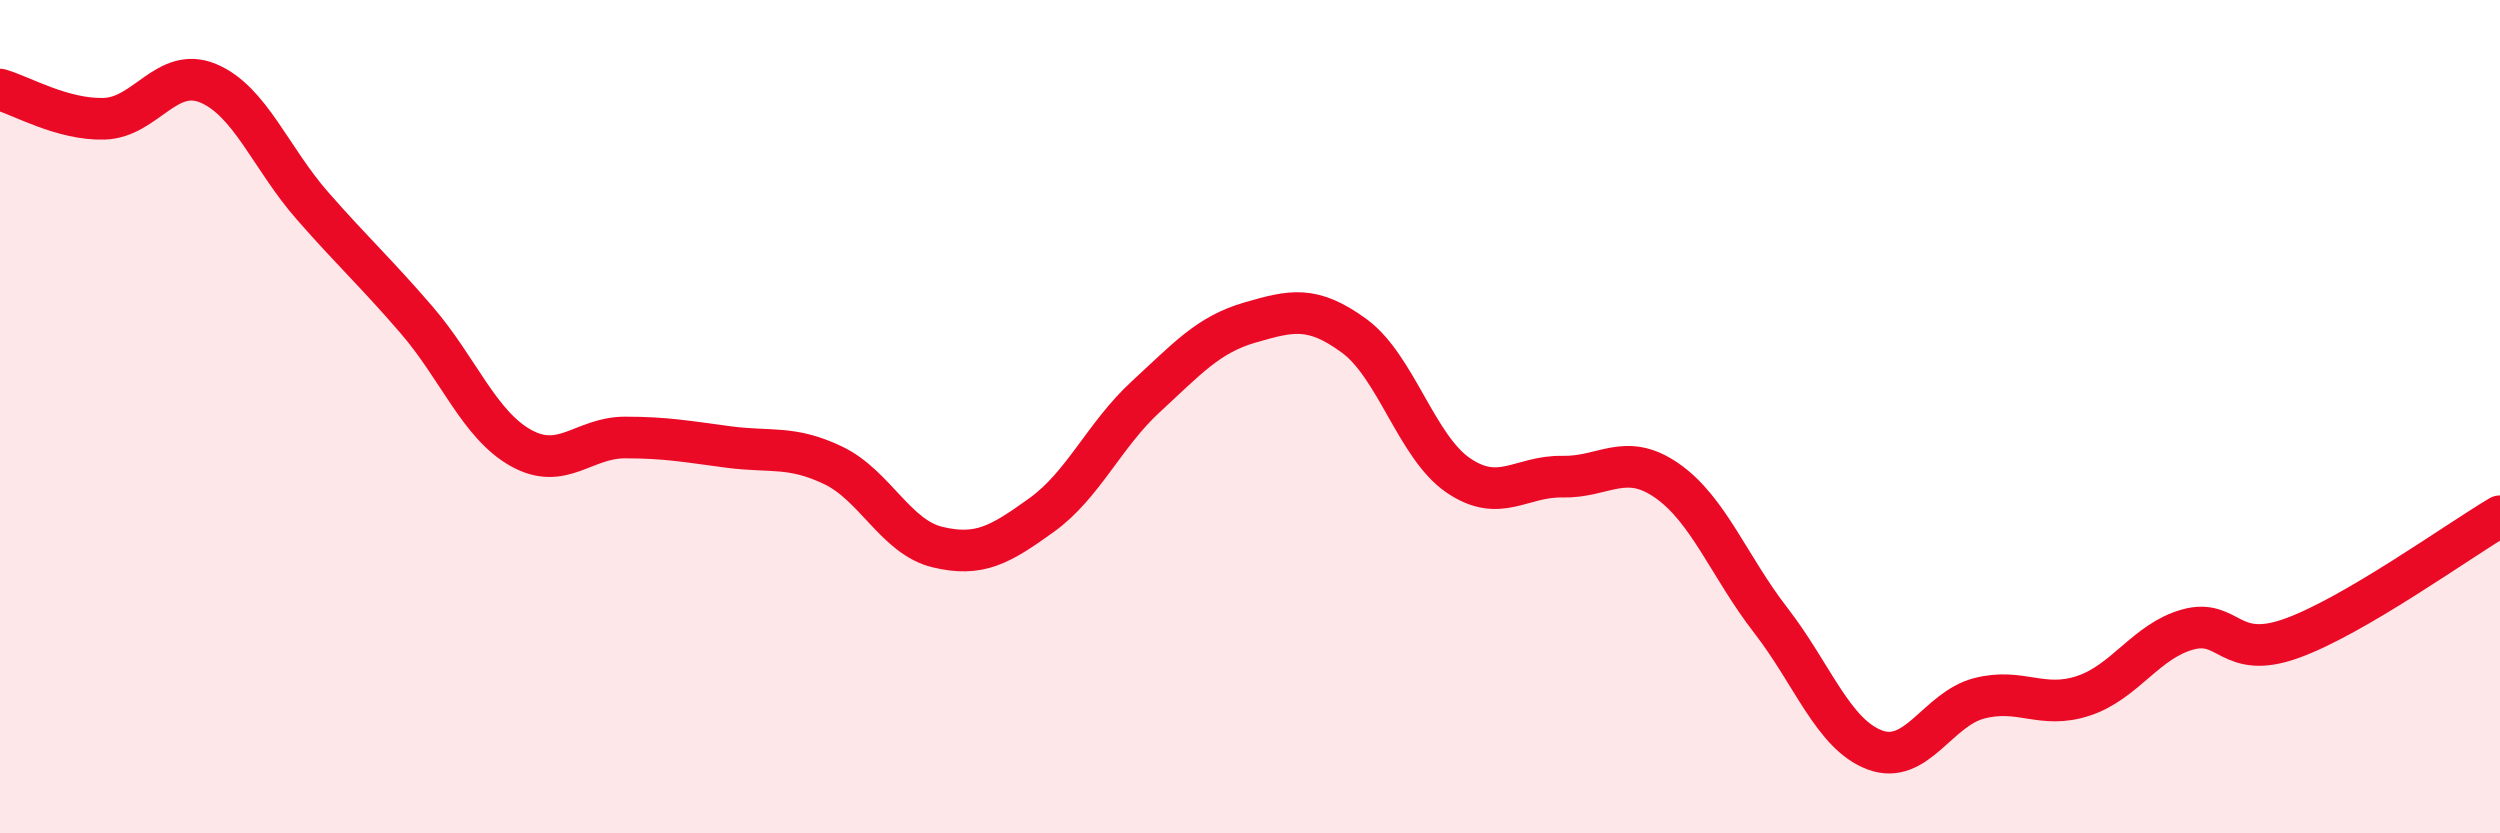
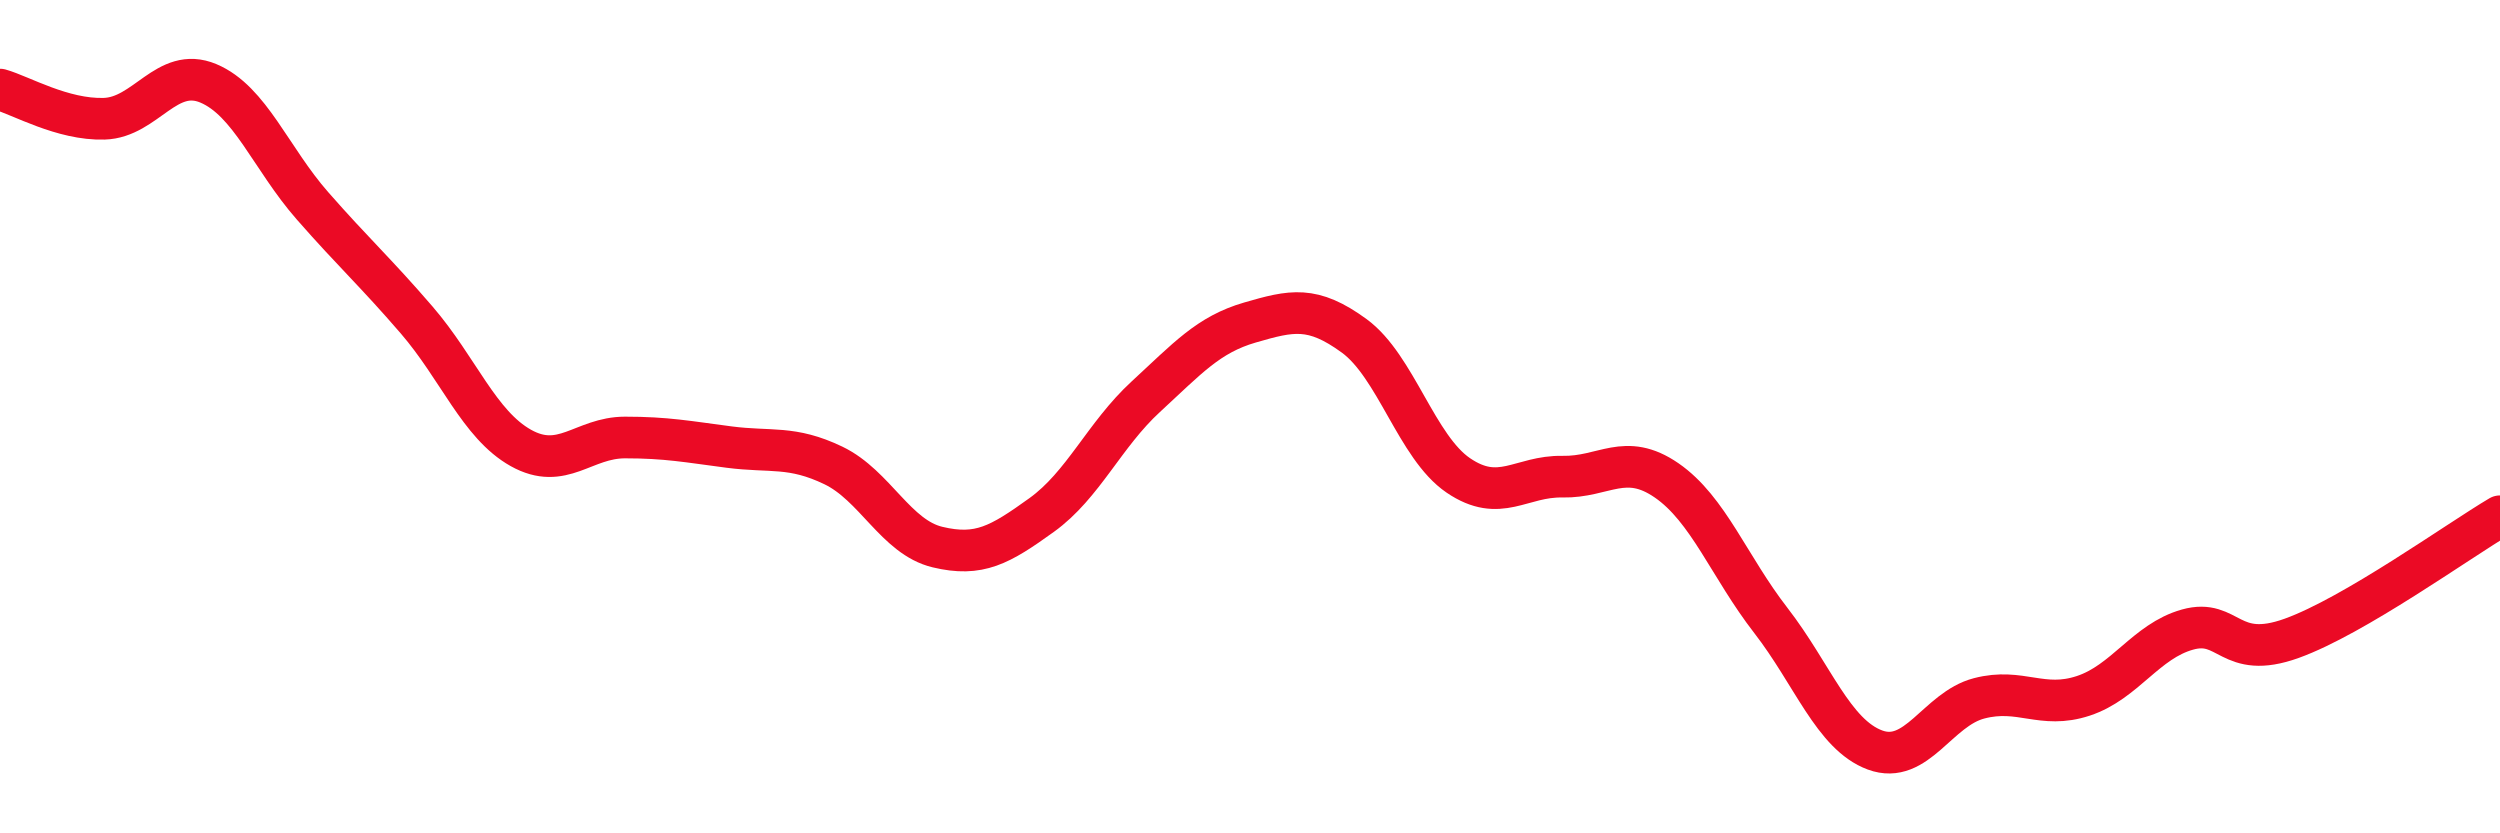
<svg xmlns="http://www.w3.org/2000/svg" width="60" height="20" viewBox="0 0 60 20">
-   <path d="M 0,2.15 C 0.5,2.29 1.5,2.88 2.5,2.85 C 3.5,2.82 4,1.58 5,2 C 6,2.42 6.5,3.8 7.5,4.94 C 8.5,6.08 9,6.52 10,7.68 C 11,8.84 11.5,10.19 12.5,10.75 C 13.5,11.31 14,10.5 15,10.5 C 16,10.5 16.5,10.6 17.5,10.73 C 18.5,10.86 19,10.69 20,11.17 C 21,11.65 21.5,12.89 22.5,13.13 C 23.5,13.37 24,13.08 25,12.36 C 26,11.64 26.5,10.44 27.5,9.52 C 28.5,8.6 29,8.03 30,7.74 C 31,7.45 31.5,7.33 32.5,8.06 C 33.5,8.79 34,10.73 35,11.41 C 36,12.09 36.5,11.42 37.5,11.44 C 38.5,11.46 39,10.84 40,11.53 C 41,12.22 41.5,13.6 42.5,14.89 C 43.5,16.18 44,17.63 45,18 C 46,18.37 46.5,17.02 47.5,16.76 C 48.5,16.5 49,17.03 50,16.7 C 51,16.37 51.5,15.39 52.5,15.11 C 53.5,14.83 53.5,15.86 55,15.32 C 56.5,14.78 59,12.98 60,12.39L60 20L0 20Z" fill="#EB0A25" opacity="0.1" stroke-linecap="round" stroke-linejoin="round" />
  <path d="M 0,2.15 C 0.5,2.29 1.5,2.88 2.5,2.85 C 3.5,2.82 4,1.58 5,2 C 6,2.42 6.5,3.8 7.5,4.94 C 8.5,6.08 9,6.52 10,7.68 C 11,8.84 11.5,10.19 12.5,10.75 C 13.5,11.31 14,10.5 15,10.5 C 16,10.5 16.5,10.6 17.5,10.73 C 18.5,10.86 19,10.69 20,11.17 C 21,11.65 21.5,12.89 22.5,13.13 C 23.5,13.37 24,13.08 25,12.36 C 26,11.64 26.5,10.44 27.5,9.52 C 28.5,8.6 29,8.03 30,7.74 C 31,7.45 31.5,7.33 32.5,8.06 C 33.5,8.79 34,10.73 35,11.41 C 36,12.09 36.5,11.42 37.5,11.44 C 38.5,11.46 39,10.84 40,11.53 C 41,12.22 41.5,13.6 42.5,14.89 C 43.5,16.18 44,17.63 45,18 C 46,18.37 46.5,17.02 47.5,16.76 C 48.5,16.5 49,17.03 50,16.7 C 51,16.37 51.5,15.39 52.5,15.11 C 53.5,14.83 53.5,15.86 55,15.32 C 56.5,14.78 59,12.98 60,12.39" stroke="#EB0A25" stroke-width="1" fill="none" stroke-linecap="round" stroke-linejoin="round" />
</svg>